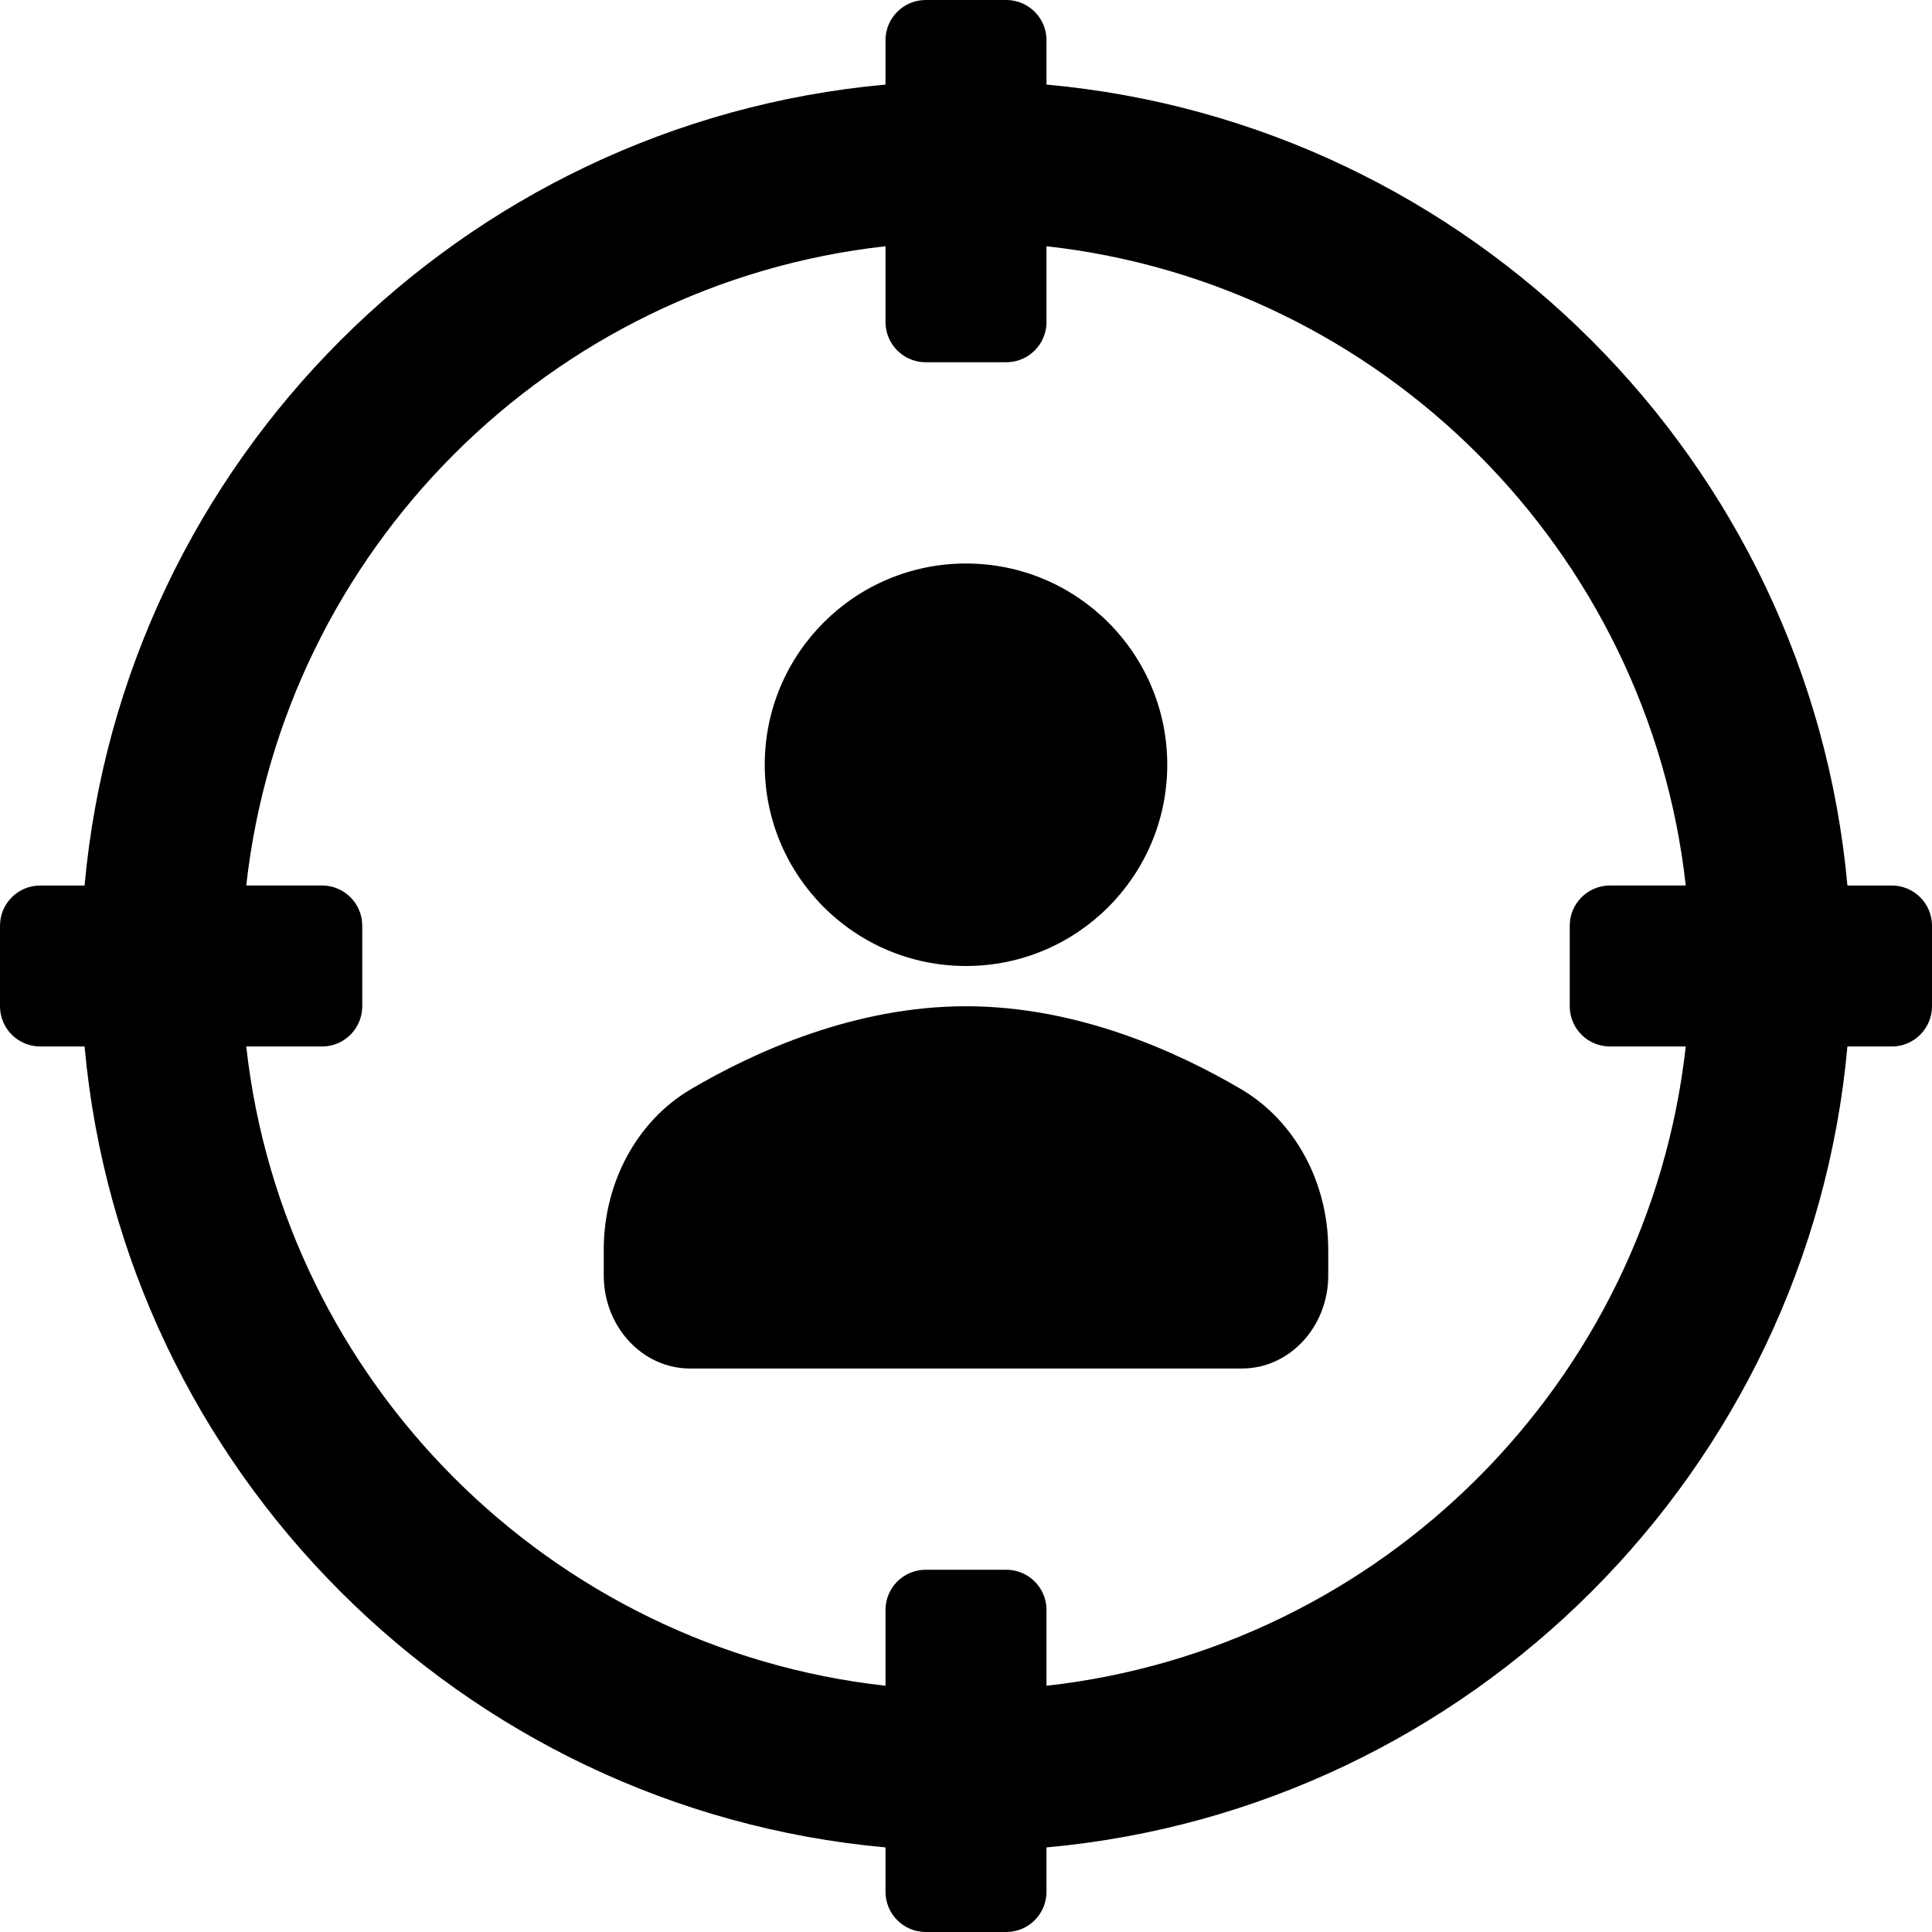
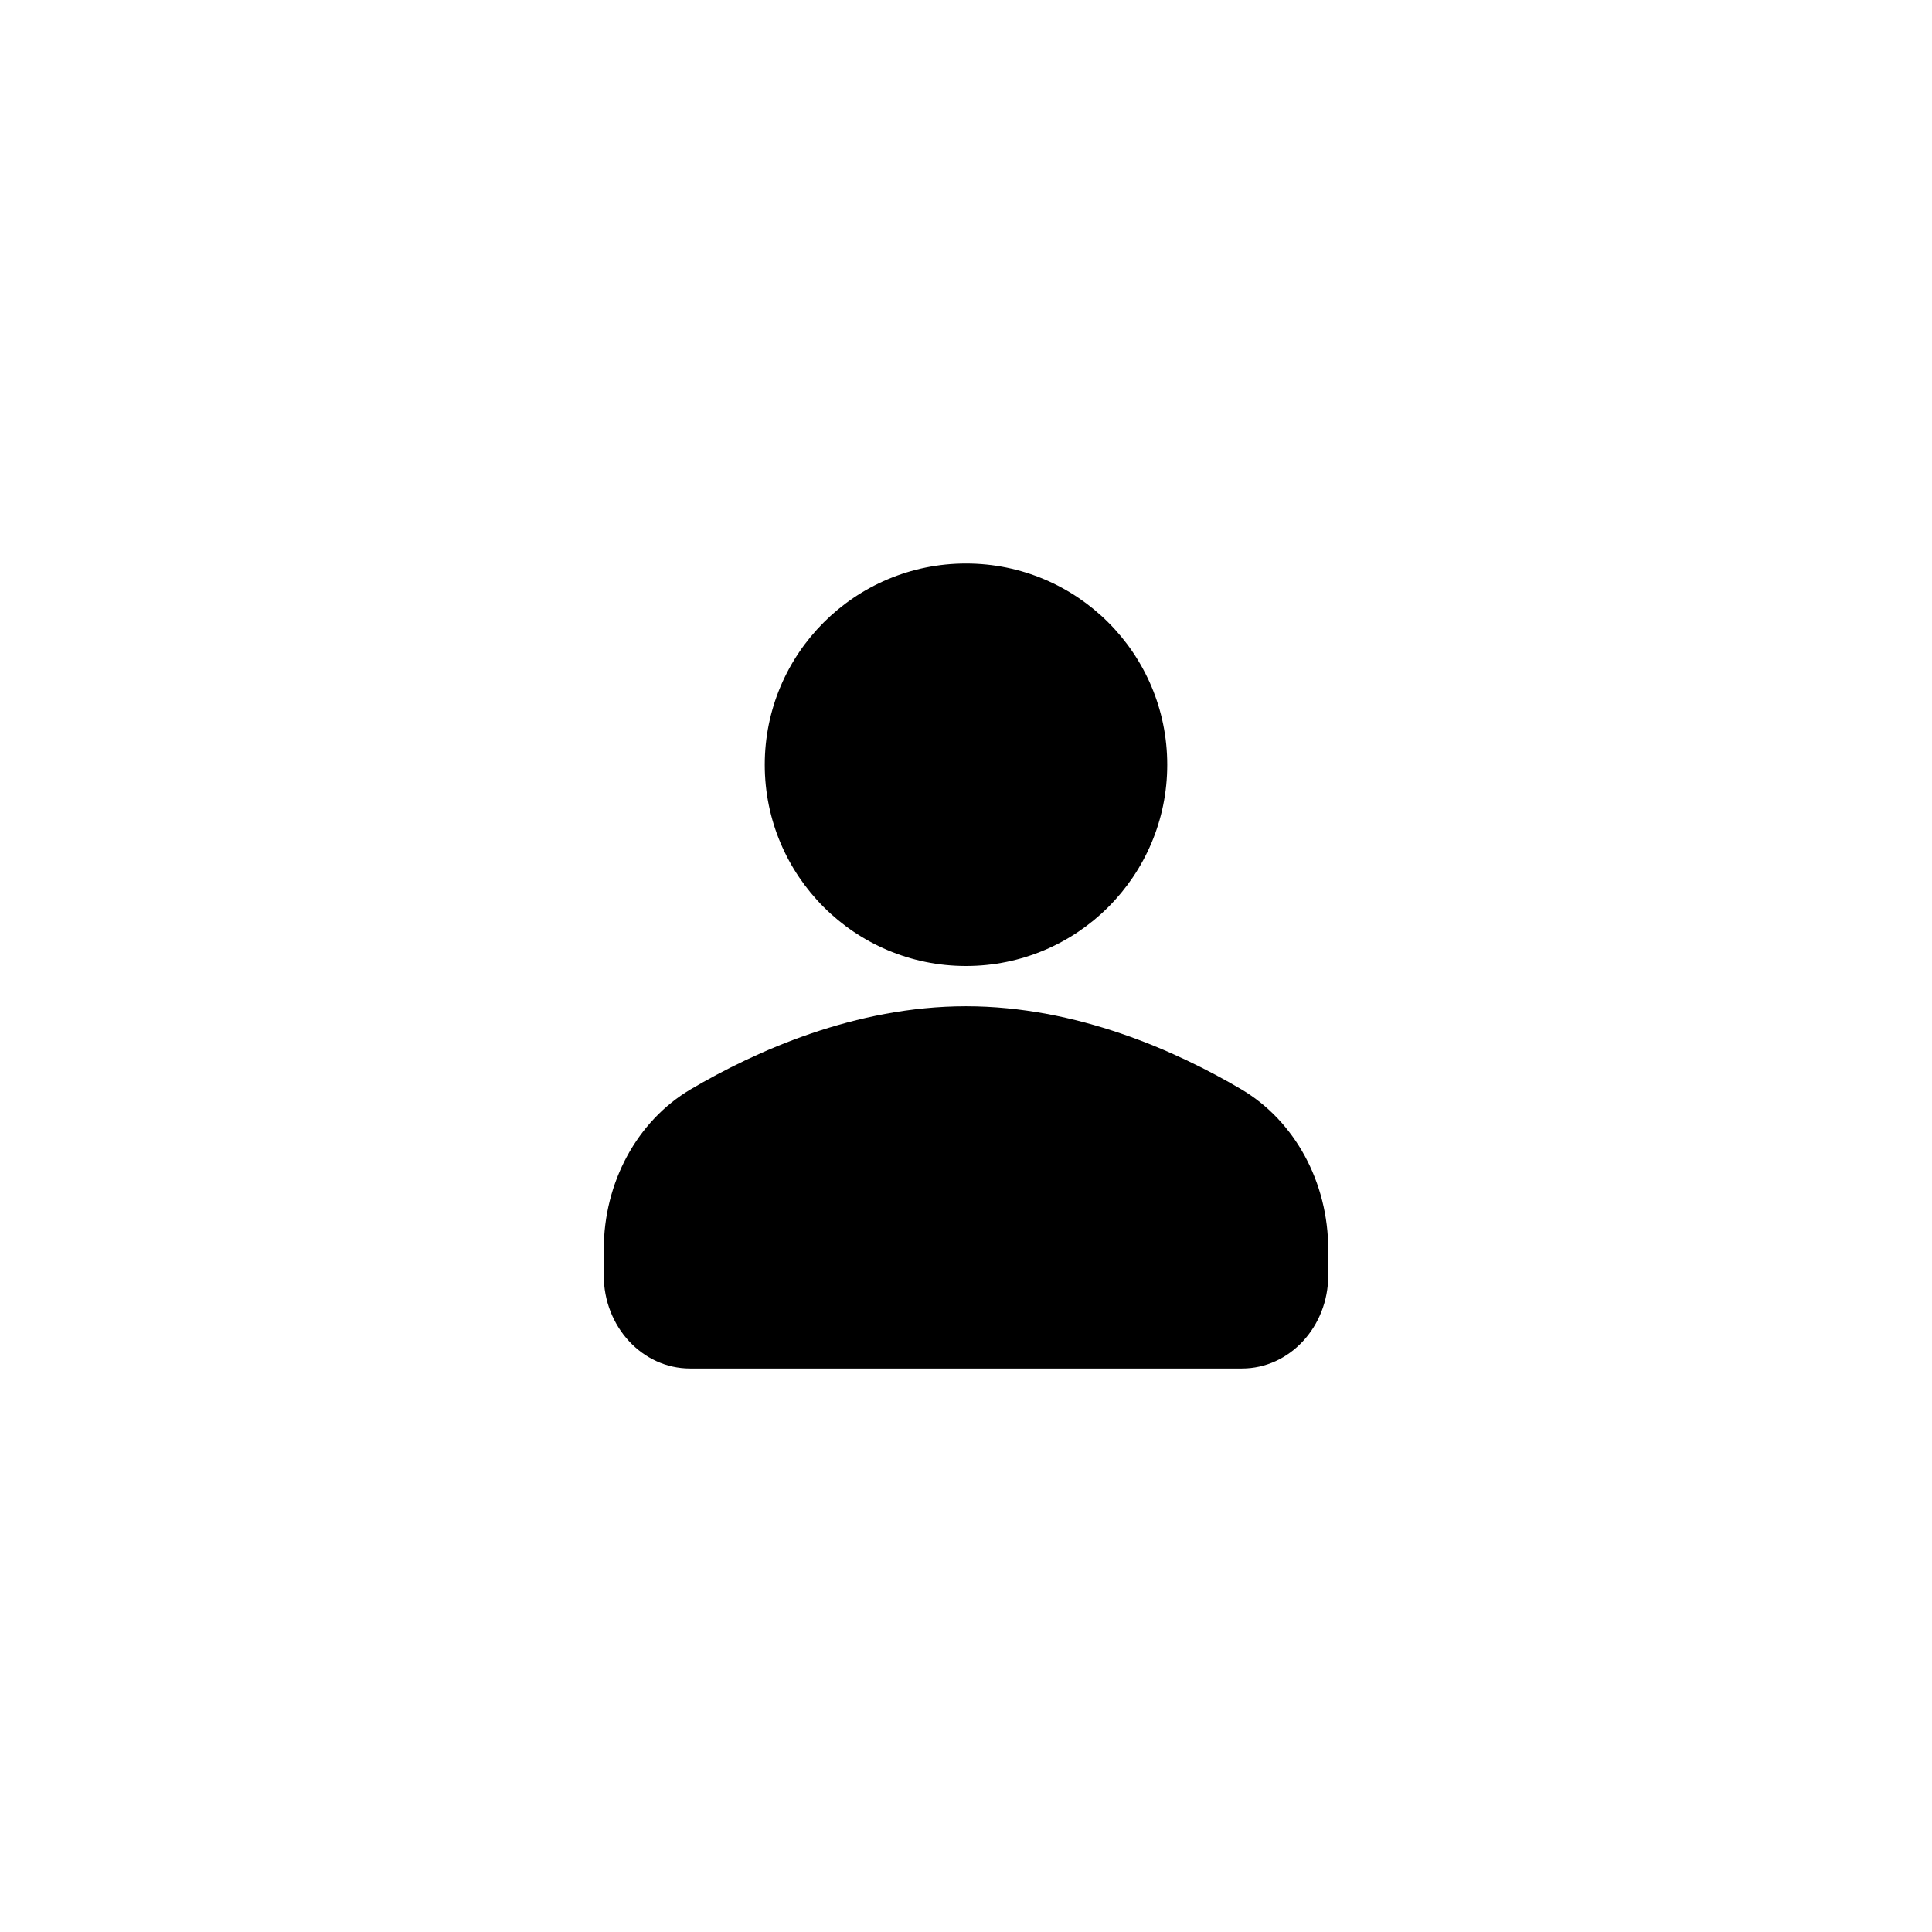
<svg xmlns="http://www.w3.org/2000/svg" version="1.1" id="Capa_1" x="0px" y="0px" viewBox="0 0 512 512" style="enable-background:new 0 0 512 512;" xml:space="preserve">
  <g>
    <g>
      <g>
-         <path d="M501.333,234.667h-11.747C479.397,122.283,389.717,32.603,277.333,22.414V10.667C277.333,4.771,272.563,0,266.667,0     h-21.333c-5.896,0-10.667,4.771-10.667,10.667v11.747C122.283,32.603,32.603,122.283,22.414,234.667H10.667     C4.771,234.667,0,239.438,0,245.333v21.333c0,5.896,4.771,10.667,10.667,10.667h11.747     c10.189,112.384,99.868,202.064,212.253,212.253v11.747c0,5.896,4.771,10.667,10.667,10.667h21.333     c5.896,0,10.667-4.771,10.667-10.667v-11.747c112.384-10.189,202.064-99.868,212.253-212.253h11.747     c5.896,0,10.667-4.771,10.667-10.667v-21.333C512,239.438,507.229,234.667,501.333,234.667z M426.667,277.333h20.074     c-9.875,88.837-80.561,159.533-169.408,169.409v-20.076c0-5.896-4.771-10.667-10.667-10.667h-21.333     c-5.896,0-10.667,4.771-10.667,10.667v20.076c-88.846-9.876-159.533-80.572-169.408-169.409h20.074     c5.896,0,10.667-4.771,10.667-10.667v-21.333c0-5.896-4.771-10.667-10.667-10.667H65.259     c9.875-88.837,80.561-159.533,169.408-169.409v20.076c0,5.896,4.771,10.667,10.667,10.667h21.333     c5.896,0,10.667-4.771,10.667-10.667V65.258c88.846,9.876,159.533,80.572,169.408,169.409h-20.074     c-5.896,0-10.667,4.771-10.667,10.667v21.333C416,272.563,420.771,277.333,426.667,277.333z" />
        <circle cx="256" cy="202.667" r="53.333" />
        <path d="M328.958,288.677c-17.042-10.042-43.542-22.01-72.958-22.01s-55.917,11.969-72.958,22.01     C168.833,297.063,160,313.344,160,331.167V338c0,13.604,10.25,24.667,22.854,24.667h146.292C341.75,362.667,352,351.604,352,338     v-6.833C352,313.344,343.167,297.063,328.958,288.677z" />
      </g>
    </g>
  </g>
  <g>
</g>
  <g>
</g>
  <g>
</g>
  <g>
</g>
  <g>
</g>
  <g>
</g>
  <g>
</g>
  <g>
</g>
  <g>
</g>
  <g>
</g>
  <g>
</g>
  <g>
</g>
  <g>
</g>
  <g>
</g>
  <g>
</g>
</svg>